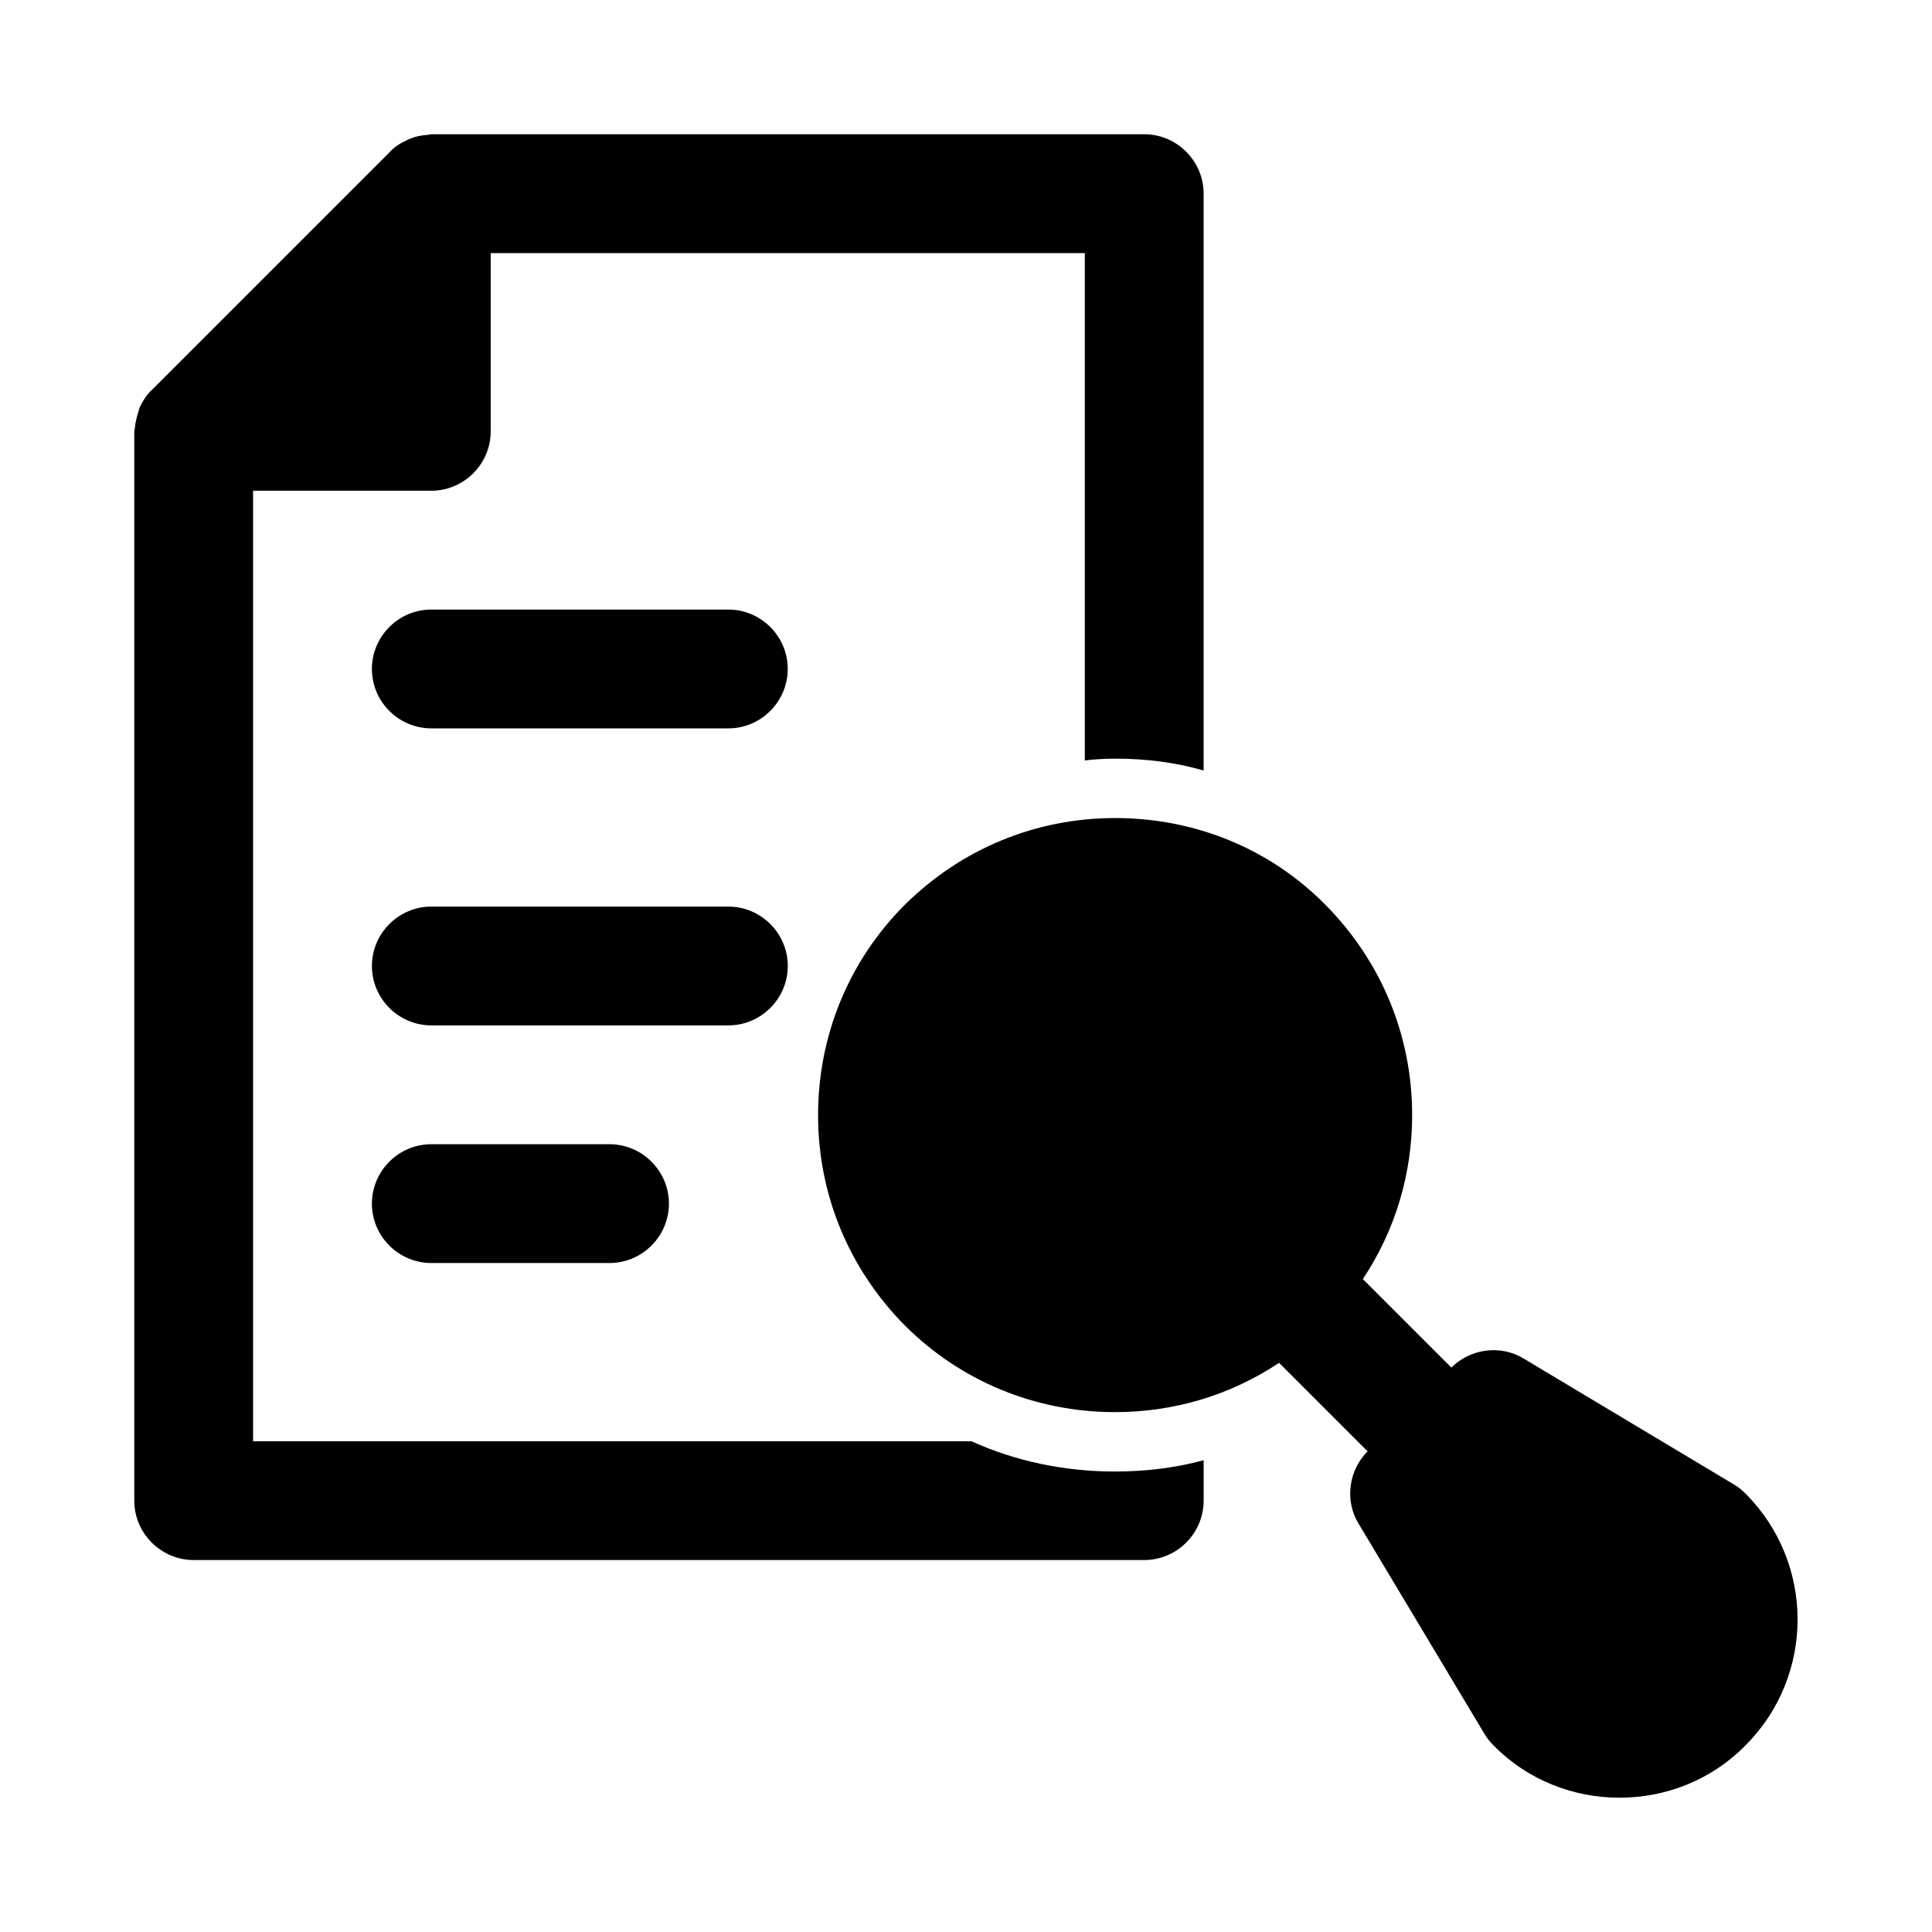
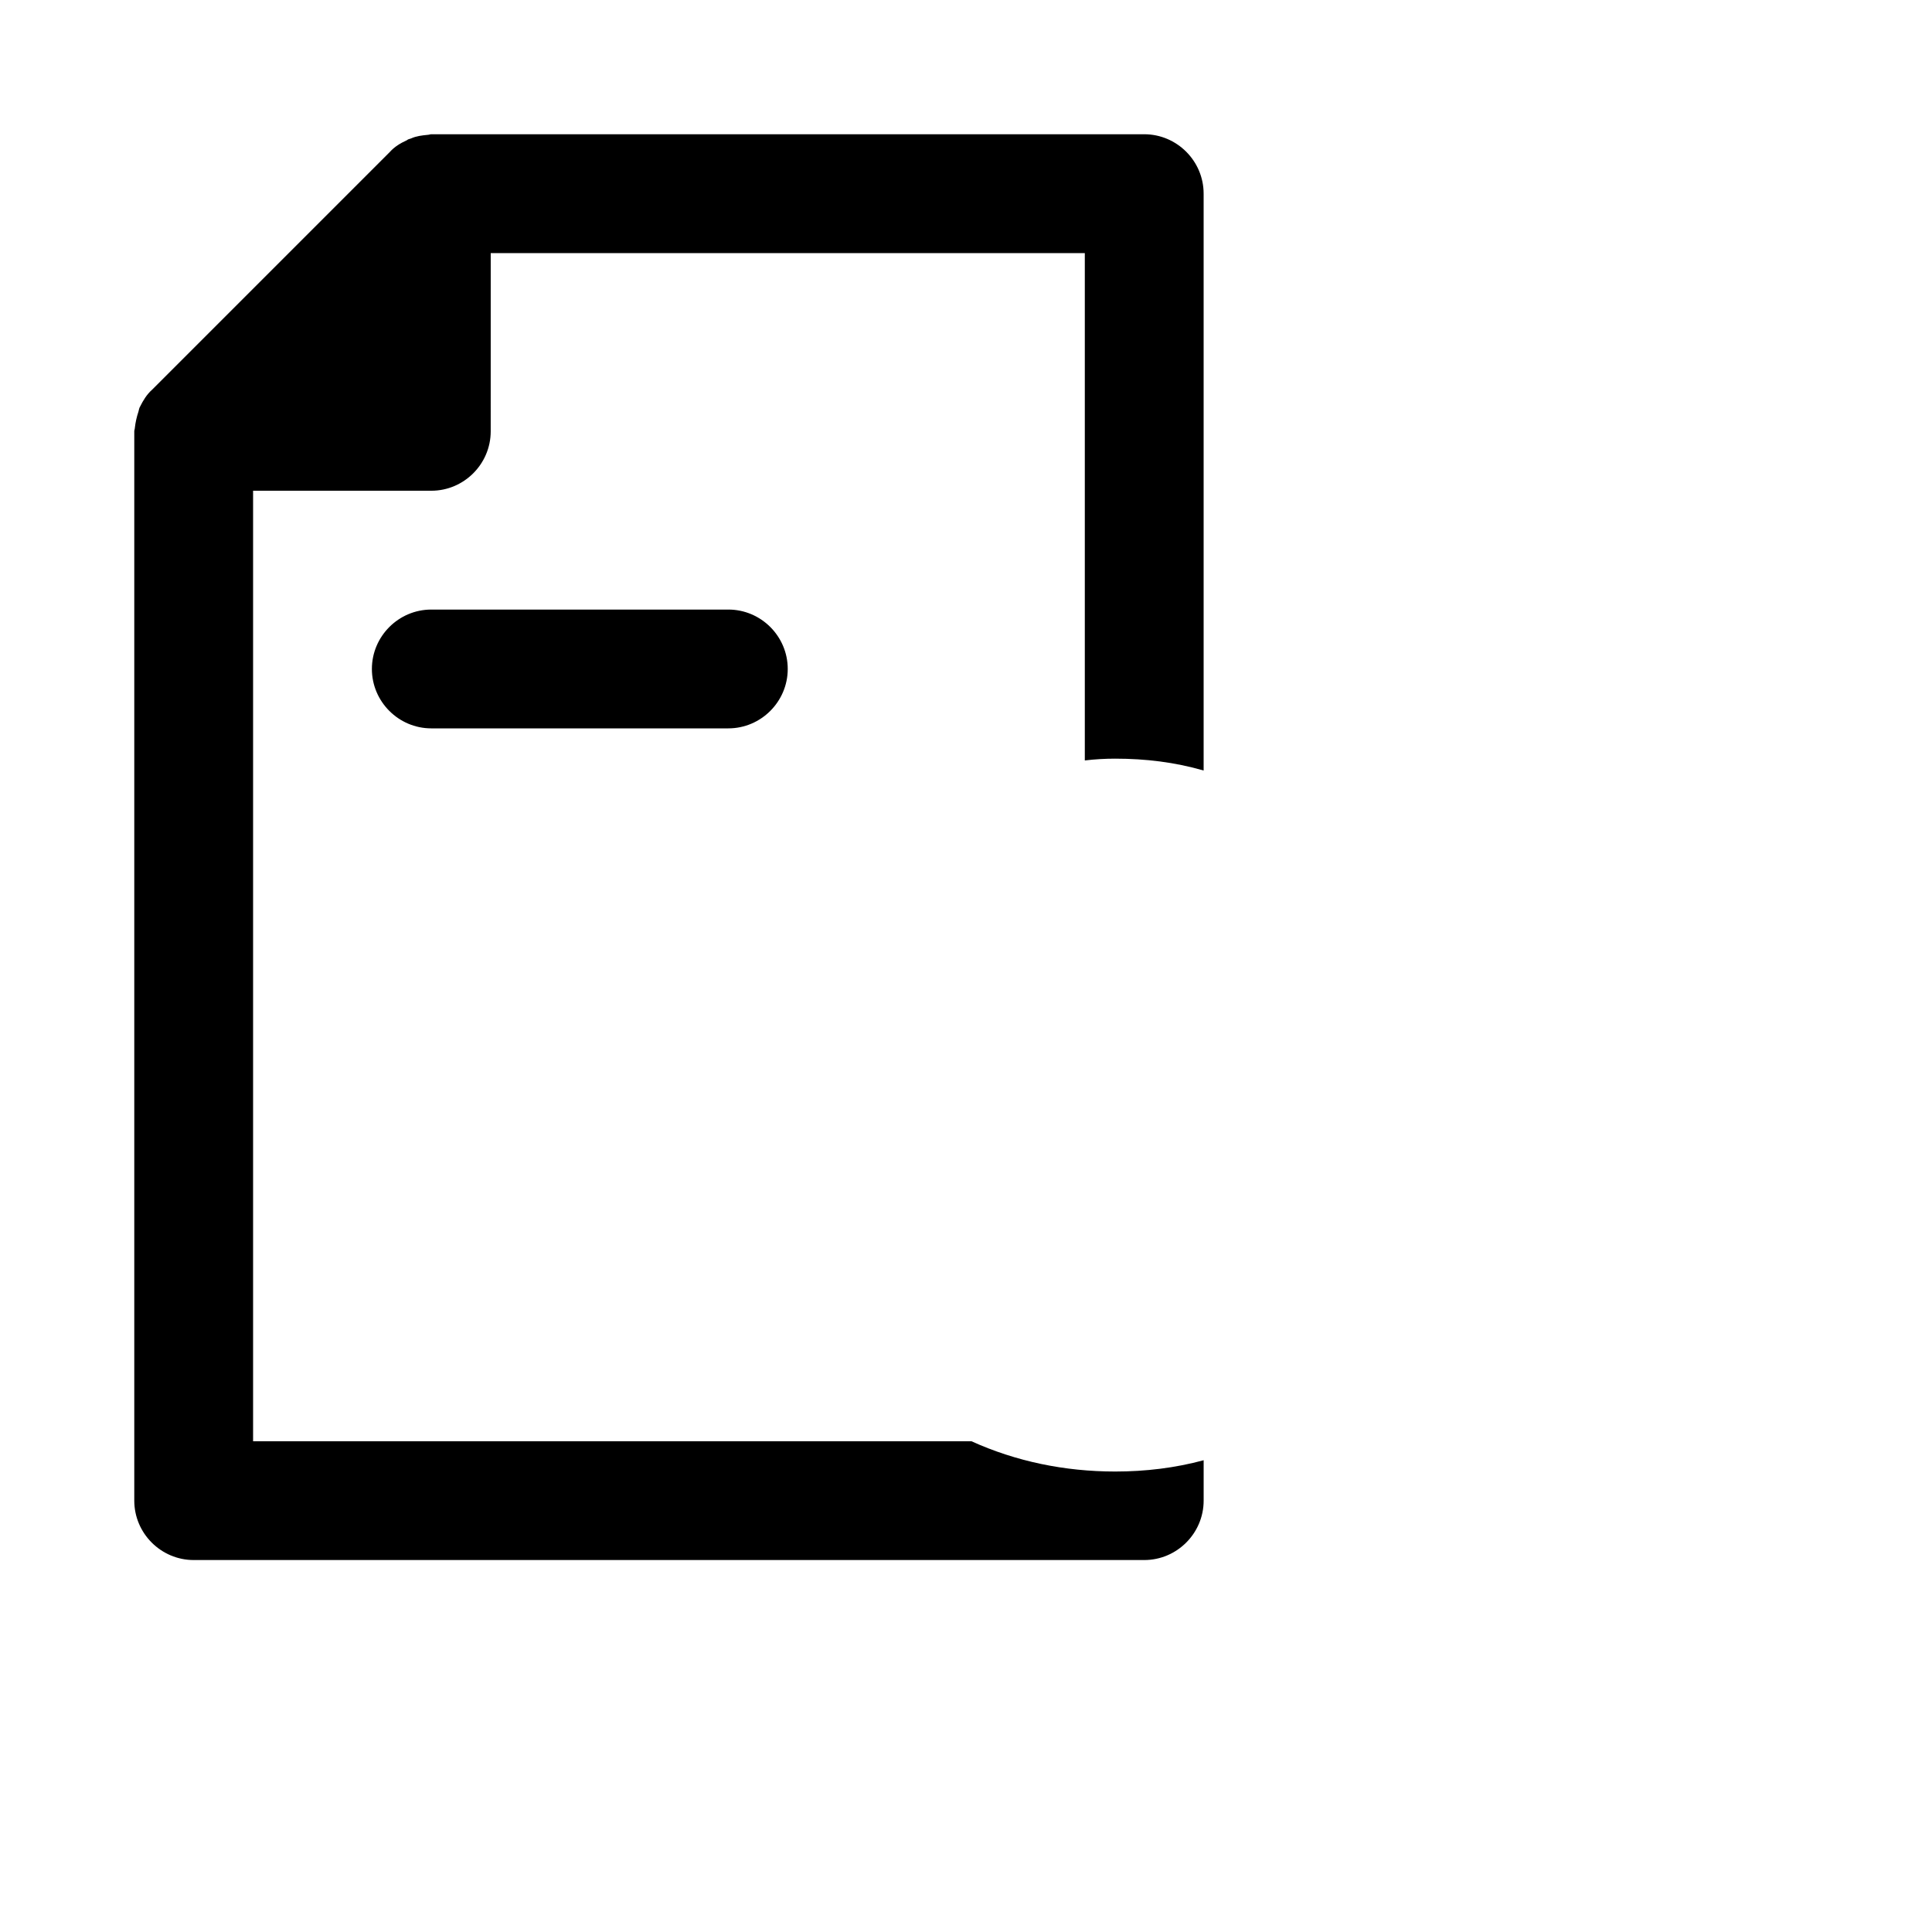
<svg xmlns="http://www.w3.org/2000/svg" fill="#000000" width="800px" height="800px" version="1.1" viewBox="144 144 512 512">
  <g>
    <path d="m401.41 525.95h-190.34v-251.9h47.23c8.66 0 15.742-7.086 15.742-15.742l0.004-47.234h157.44v134.45c2.676-0.316 5.352-0.473 8.031-0.473 8.031 0 15.902 0.945 23.457 3.148v-152.88c0-8.66-7.086-15.742-15.742-15.742h-188.93c-0.312 0-0.629 0.156-0.941 0.156-1.574 0.156-2.992 0.316-4.41 0.945-0.316 0.156-0.789 0.156-1.102 0.473-1.73 0.789-3.305 1.73-4.566 3.148l-62.977 62.977c-1.418 1.258-2.359 2.832-3.148 4.41-0.316 0.469-0.316 0.941-0.473 1.414-0.473 1.418-0.785 2.836-0.945 4.254 0 0.312-0.156 0.629-0.156 0.941v283.39c0 8.66 7.086 15.742 15.742 15.742h251.91c8.66 0 15.742-7.086 15.742-15.742v-10.707c-7.559 2.047-15.43 2.992-23.457 2.992-13.383 0-26.293-2.676-38.102-8.031z" />
-     <path d="m606.56 539.8c-0.945-0.945-1.891-1.73-2.992-2.363l-55.734-33.379c-6.141-3.777-14.168-2.676-19.207 2.363l-23.457-23.457c8.5-12.754 13.066-27.711 13.066-43.453 0-21.098-8.188-40.777-22.984-55.734-14.801-14.957-34.637-22.984-55.734-22.984s-40.777 8.188-55.734 22.984c-14.801 14.801-22.984 34.637-22.984 55.734s8.188 40.777 22.984 55.734c14.801 14.801 34.637 22.984 55.734 22.984 15.742 0 30.699-4.566 43.453-13.066l23.457 23.457c-5.039 5.039-6.141 13.066-2.363 19.207l33.379 55.734c0.629 1.102 1.418 2.047 2.363 2.992 9.133 9.289 21.254 13.855 33.379 13.855 12.121 0 24.246-4.566 33.379-13.855 18.418-18.418 18.418-48.332-0.004-66.754z" />
    <path d="m337.02 305.54h-78.723c-8.66 0-15.742 7.086-15.742 15.742 0 8.66 7.086 15.742 15.742 15.742h78.719c8.66 0 15.742-7.086 15.742-15.742 0.004-8.66-7.082-15.742-15.738-15.742z" />
-     <path d="m352.77 400c0-8.66-7.086-15.742-15.742-15.742l-78.723-0.004c-8.66 0-15.742 7.086-15.742 15.742 0 8.66 7.086 15.742 15.742 15.742h78.719c8.66 0.004 15.746-7.082 15.746-15.738z" />
-     <path d="m258.3 447.23c-8.66 0-15.742 7.086-15.742 15.742 0 8.66 7.086 15.742 15.742 15.742h47.23c8.66 0 15.742-7.086 15.742-15.742 0-8.66-7.086-15.742-15.742-15.742z" />
  </g>
</svg>